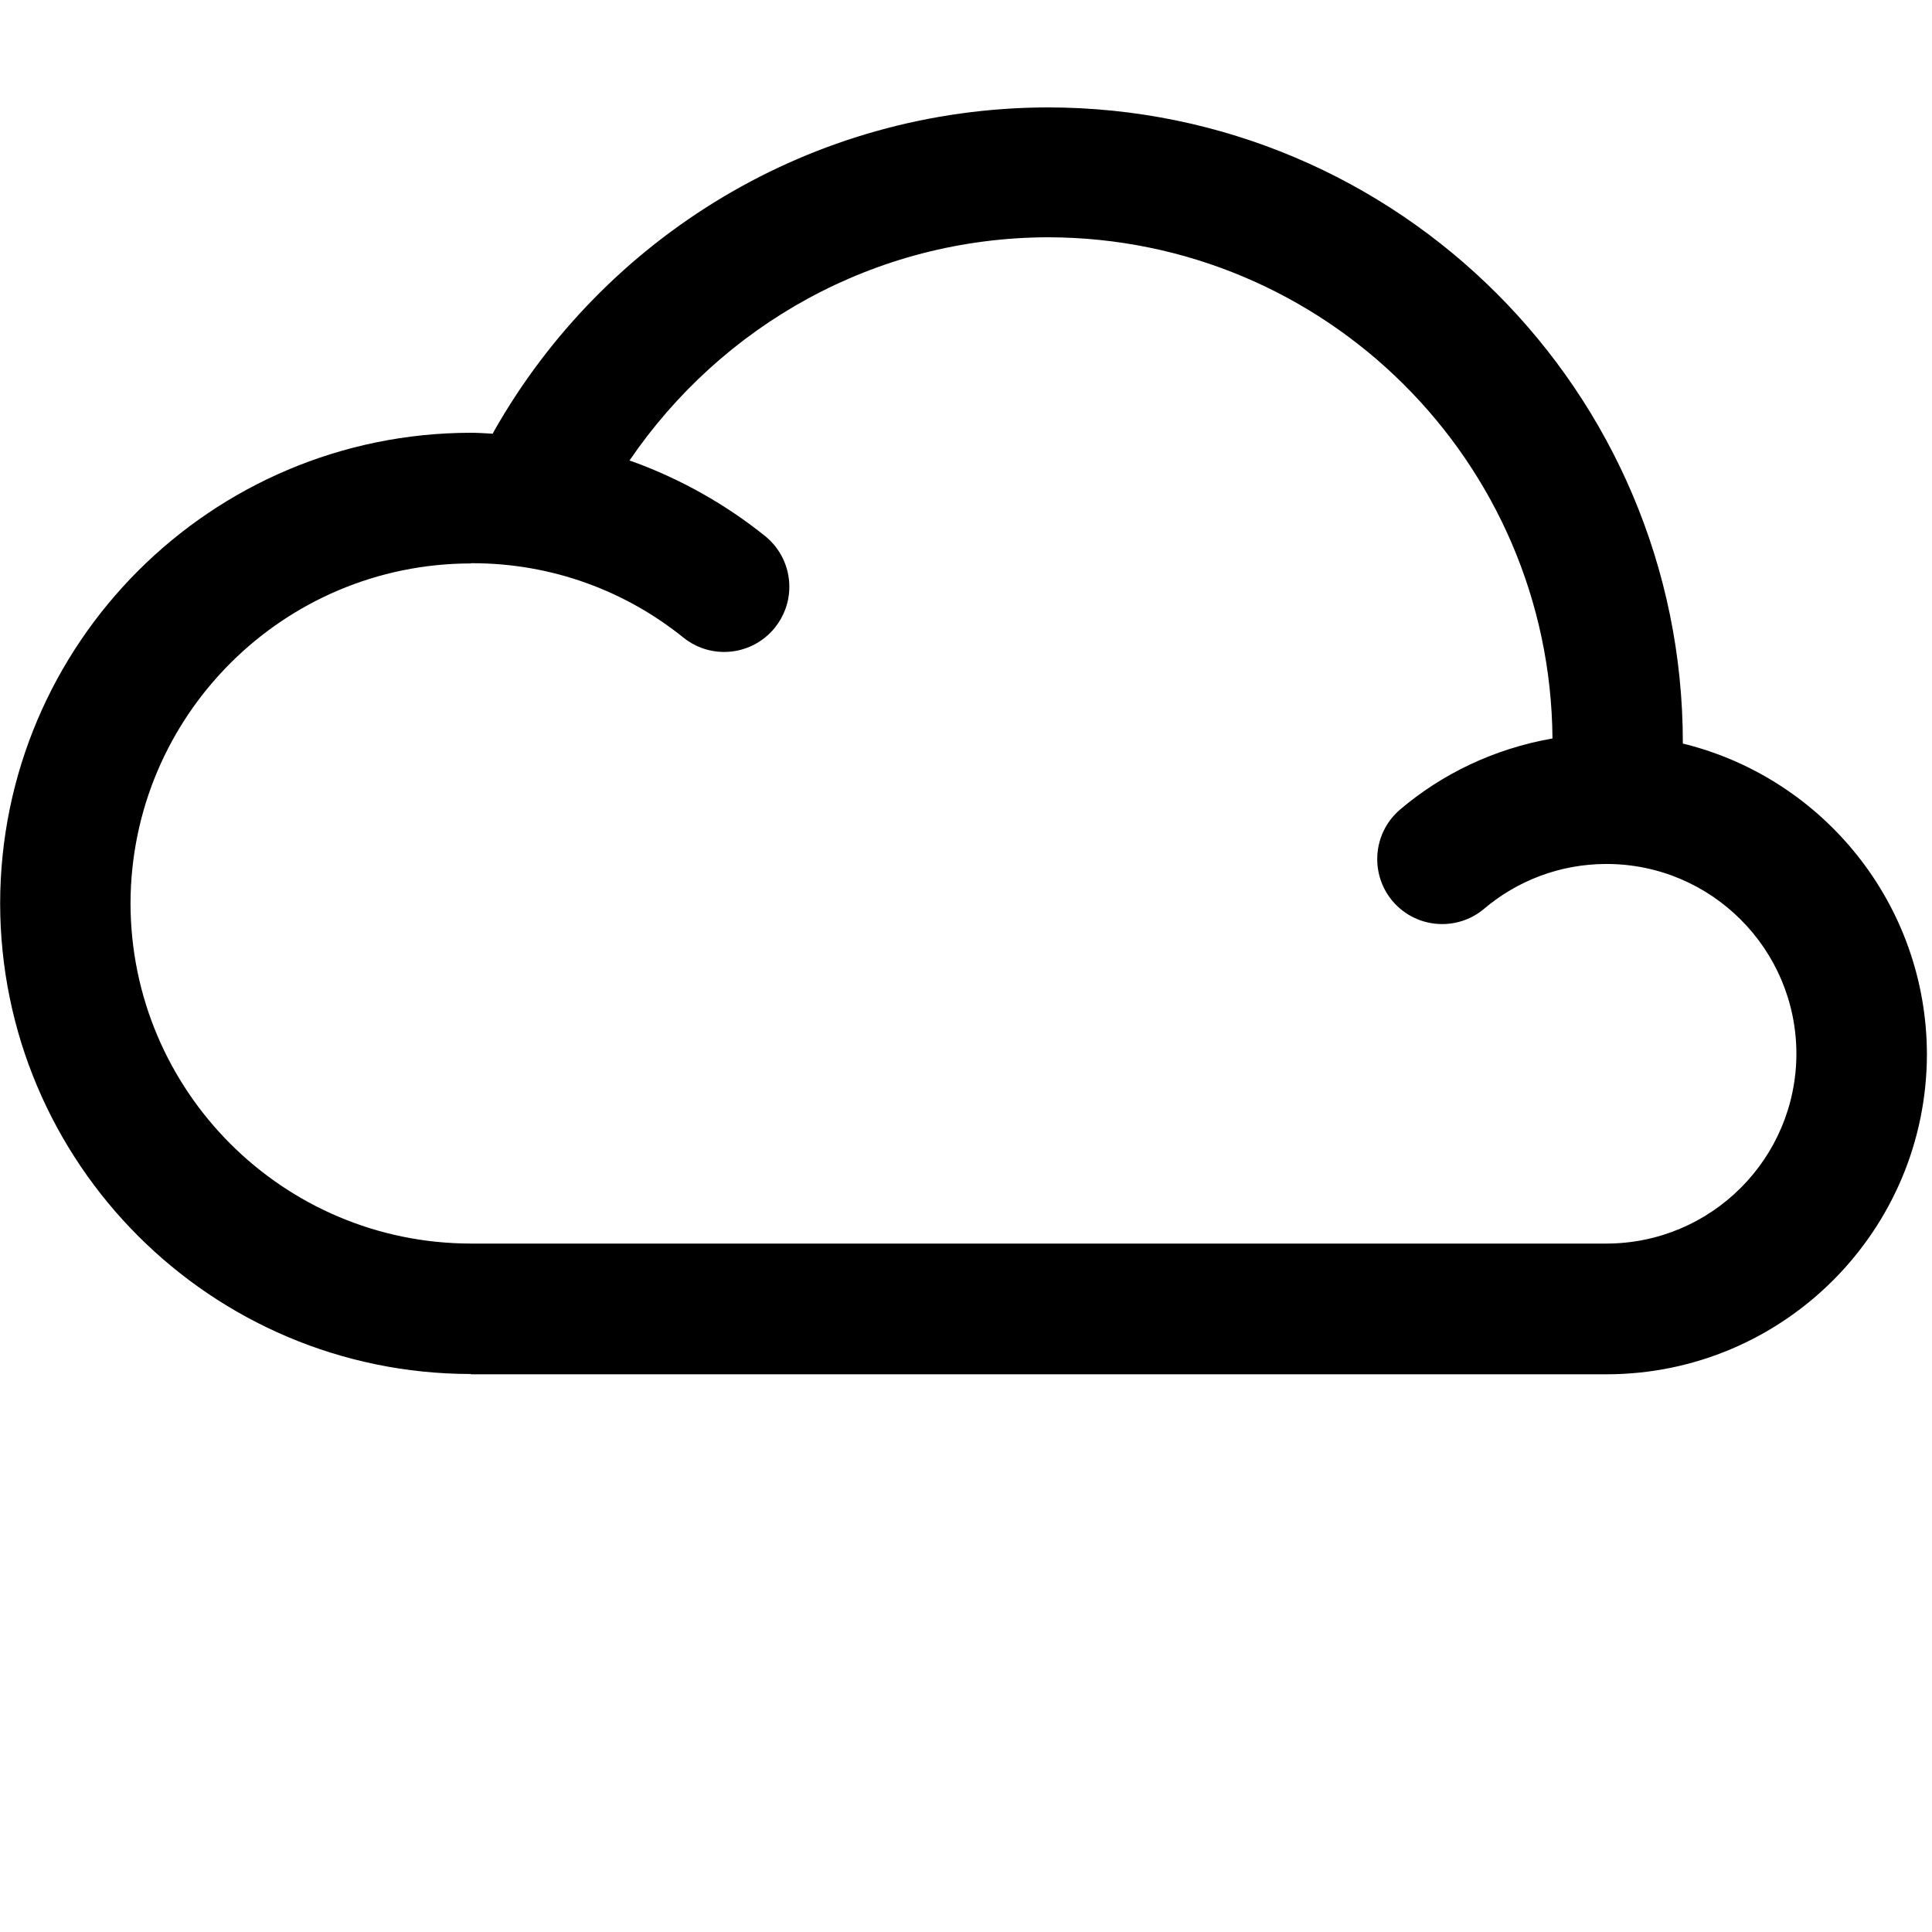
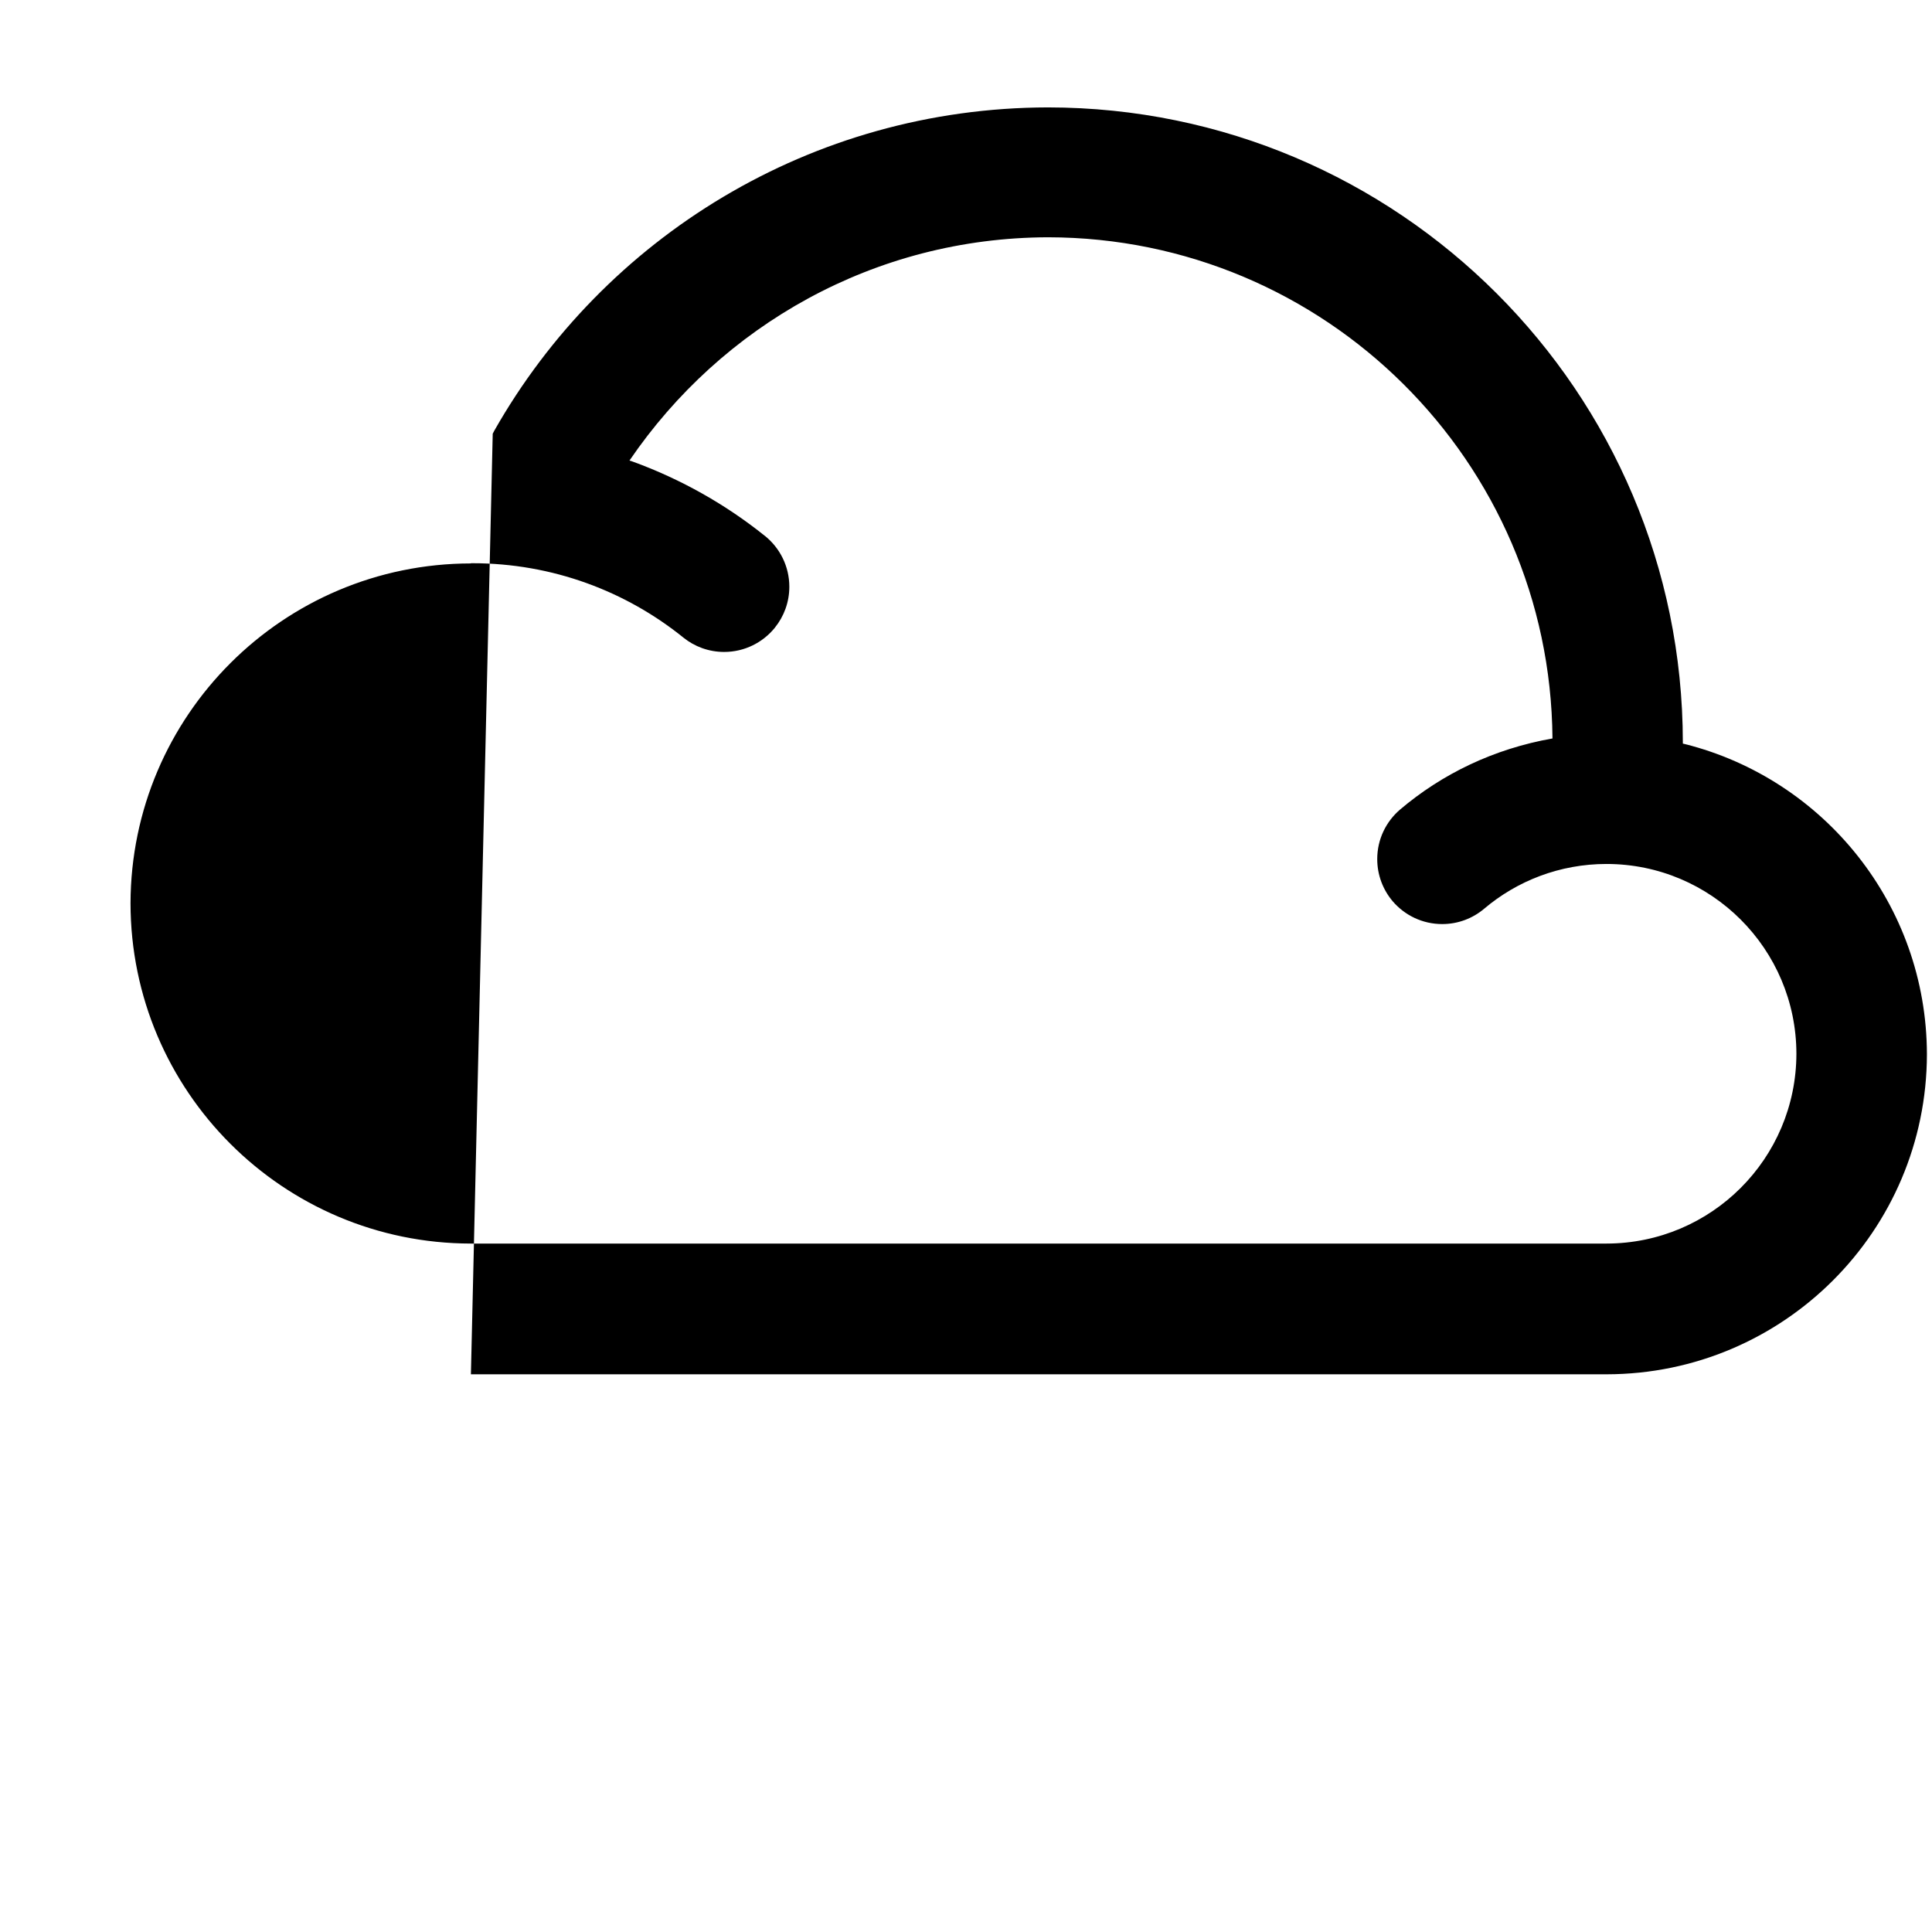
<svg xmlns="http://www.w3.org/2000/svg" fill="#000000" width="800px" height="800px" viewBox="0 -1.5 27 27">
-   <path d="m6.581 6.371h.019c1.122 0 2.152.392 2.96 1.047l-.009-.007c.154.124.353.2.569.2.287 0 .543-.133.71-.34l.001-.002c.124-.154.2-.353.2-.569 0-.287-.133-.543-.34-.71l-.002-.001c-.54-.434-1.167-.791-1.846-1.038l-.046-.015c1.287-1.888 3.424-3.113 5.848-3.12h.001c3.875.005 7.019 3.132 7.05 7.001v.003c-.821.145-1.543.495-2.134.997l.006-.005c-.197.168-.321.416-.321.694 0 .224.081.429.215.588l-.001-.001c.168.197.416.321.694.321.224 0 .429-.081.587-.215l-.001.001c.459-.389 1.057-.626 1.711-.626 1.464.001 2.651 1.188 2.653 2.652-.002 1.464-1.188 2.651-2.653 2.653h-15.871c-2.626-.003-4.754-2.131-4.757-4.756.007-2.623 2.134-4.746 4.757-4.749zm0 11.335h15.874c2.469-.004 4.47-2.004 4.474-4.473-.005-2.091-1.441-3.845-3.38-4.334l-.031-.007v-.018c-.004-4.899-3.974-8.869-8.872-8.873-3.317.006-6.208 1.824-7.737 4.516l-.023.044c-.102-.005-.204-.013-.306-.013-3.631.004-6.573 2.946-6.578 6.576.004 3.631 2.946 6.574 6.577 6.578z" />
+   <path d="m6.581 6.371h.019c1.122 0 2.152.392 2.96 1.047l-.009-.007c.154.124.353.2.569.2.287 0 .543-.133.71-.34l.001-.002c.124-.154.2-.353.2-.569 0-.287-.133-.543-.34-.71l-.002-.001c-.54-.434-1.167-.791-1.846-1.038l-.046-.015c1.287-1.888 3.424-3.113 5.848-3.12h.001c3.875.005 7.019 3.132 7.05 7.001v.003c-.821.145-1.543.495-2.134.997l.006-.005c-.197.168-.321.416-.321.694 0 .224.081.429.215.588l-.001-.001c.168.197.416.321.694.321.224 0 .429-.081.587-.215l-.001.001c.459-.389 1.057-.626 1.711-.626 1.464.001 2.651 1.188 2.653 2.652-.002 1.464-1.188 2.651-2.653 2.653h-15.871c-2.626-.003-4.754-2.131-4.757-4.756.007-2.623 2.134-4.746 4.757-4.749zm0 11.335h15.874c2.469-.004 4.47-2.004 4.474-4.473-.005-2.091-1.441-3.845-3.38-4.334l-.031-.007v-.018c-.004-4.899-3.974-8.869-8.872-8.873-3.317.006-6.208 1.824-7.737 4.516l-.023.044z" />
</svg>